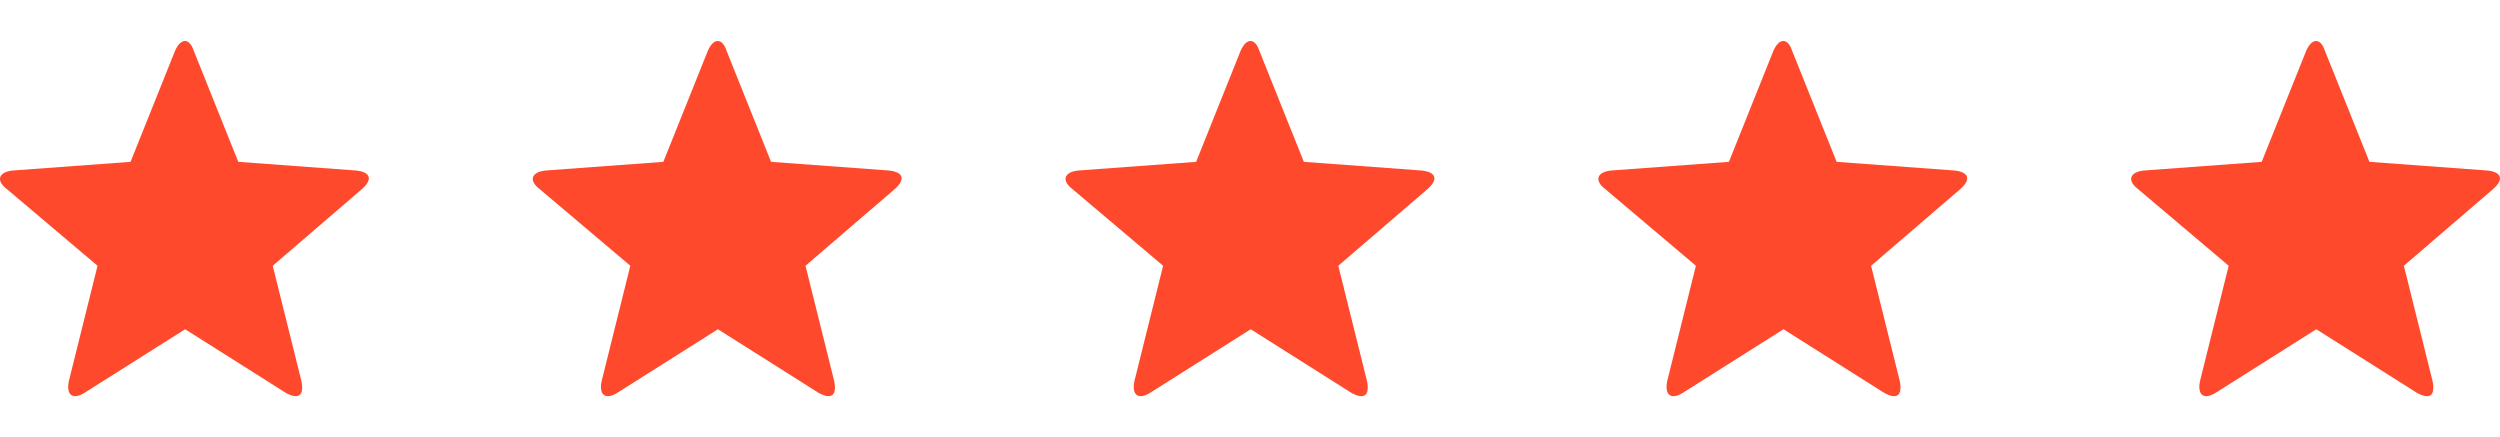
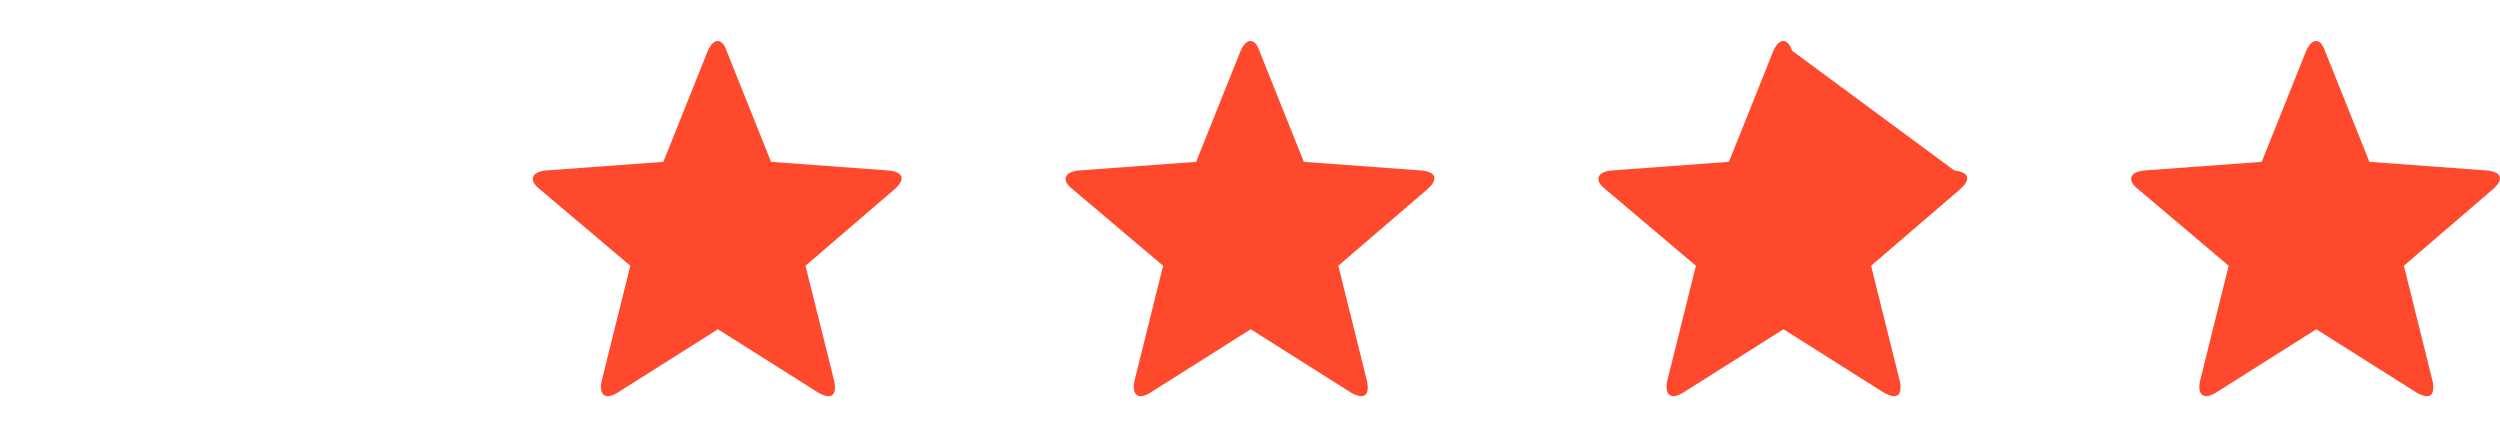
<svg xmlns="http://www.w3.org/2000/svg" width="183" height="32" viewBox="0 0 183 32" fill="none">
  <g clip-path="url(#clip0_95_2494)">
    <g clip-path="url(#clip1_95_2494)">
-       <path d="M6.194 28.749C5.353 29.277 4.827 28.96 5.038 27.904L7.14 19.453L0.518 13.854C-0.323 13.22 -0.113 12.587 0.938 12.481L9.557 11.847L12.816 3.713C13.236 2.762 13.867 2.762 14.182 3.713L17.441 11.847L26.06 12.481C27.111 12.587 27.321 13.115 26.48 13.854L19.963 19.453L22.066 27.904C22.276 28.96 21.855 29.277 20.909 28.749L13.552 24.101L6.194 28.749Z" fill="#FF492C" />
-     </g>
+       </g>
    <path d="M45.194 28.749C44.353 29.277 43.827 28.96 44.038 27.904L46.14 19.453L39.518 13.854C38.677 13.22 38.887 12.587 39.938 12.481L48.557 11.847L51.816 3.713C52.236 2.762 52.867 2.762 53.182 3.713L56.441 11.847L65.06 12.481C66.111 12.587 66.321 13.115 65.48 13.854L58.963 19.453L61.066 27.904C61.276 28.96 60.855 29.277 59.909 28.749L52.552 24.101L45.194 28.749Z" fill="#FF492C" />
    <path d="M84.194 28.749C83.353 29.277 82.827 28.96 83.038 27.904L85.14 19.453L78.518 13.854C77.677 13.22 77.887 12.587 78.938 12.481L87.557 11.847L90.816 3.713C91.236 2.762 91.867 2.762 92.182 3.713L95.441 11.847L104.06 12.481C105.111 12.587 105.321 13.115 104.48 13.854L97.963 19.453L100.066 27.904C100.276 28.96 99.855 29.277 98.909 28.749L91.552 24.101L84.194 28.749Z" fill="#FF492C" />
-     <path d="M123.194 28.749C122.353 29.277 121.827 28.96 122.038 27.904L124.14 19.453L117.518 13.854C116.677 13.22 116.887 12.587 117.938 12.481L126.557 11.847L129.816 3.713C130.236 2.762 130.867 2.762 131.182 3.713L134.441 11.847L143.06 12.481C144.111 12.587 144.321 13.115 143.48 13.854L136.963 19.453L139.066 27.904C139.276 28.96 138.855 29.277 137.909 28.749L130.552 24.101L123.194 28.749Z" fill="#FF492C" />
+     <path d="M123.194 28.749C122.353 29.277 121.827 28.96 122.038 27.904L124.14 19.453L117.518 13.854C116.677 13.22 116.887 12.587 117.938 12.481L126.557 11.847L129.816 3.713C130.236 2.762 130.867 2.762 131.182 3.713L143.06 12.481C144.111 12.587 144.321 13.115 143.48 13.854L136.963 19.453L139.066 27.904C139.276 28.96 138.855 29.277 137.909 28.749L130.552 24.101L123.194 28.749Z" fill="#FF492C" />
    <path d="M162.194 28.749C161.353 29.277 160.827 28.96 161.038 27.904L163.14 19.453L156.518 13.854C155.677 13.22 155.887 12.587 156.938 12.481L165.557 11.847L168.816 3.713C169.236 2.762 169.867 2.762 170.182 3.713L173.441 11.847L182.06 12.481C183.111 12.587 183.321 13.115 182.48 13.854L175.963 19.453L178.066 27.904C178.276 28.96 177.855 29.277 176.909 28.749L169.552 24.101L162.194 28.749Z" fill="#FF492C" />
  </g>
  <defs>
    <clipPath id="clip0_95_2494">
      <rect width="183" height="32" fill="white" transform="translate(-0.001)" />
    </clipPath>
    <clipPath id="clip1_95_2494">
      <rect width="27" height="26" fill="white" transform="translate(-0.001 3)" />
    </clipPath>
  </defs>
</svg>